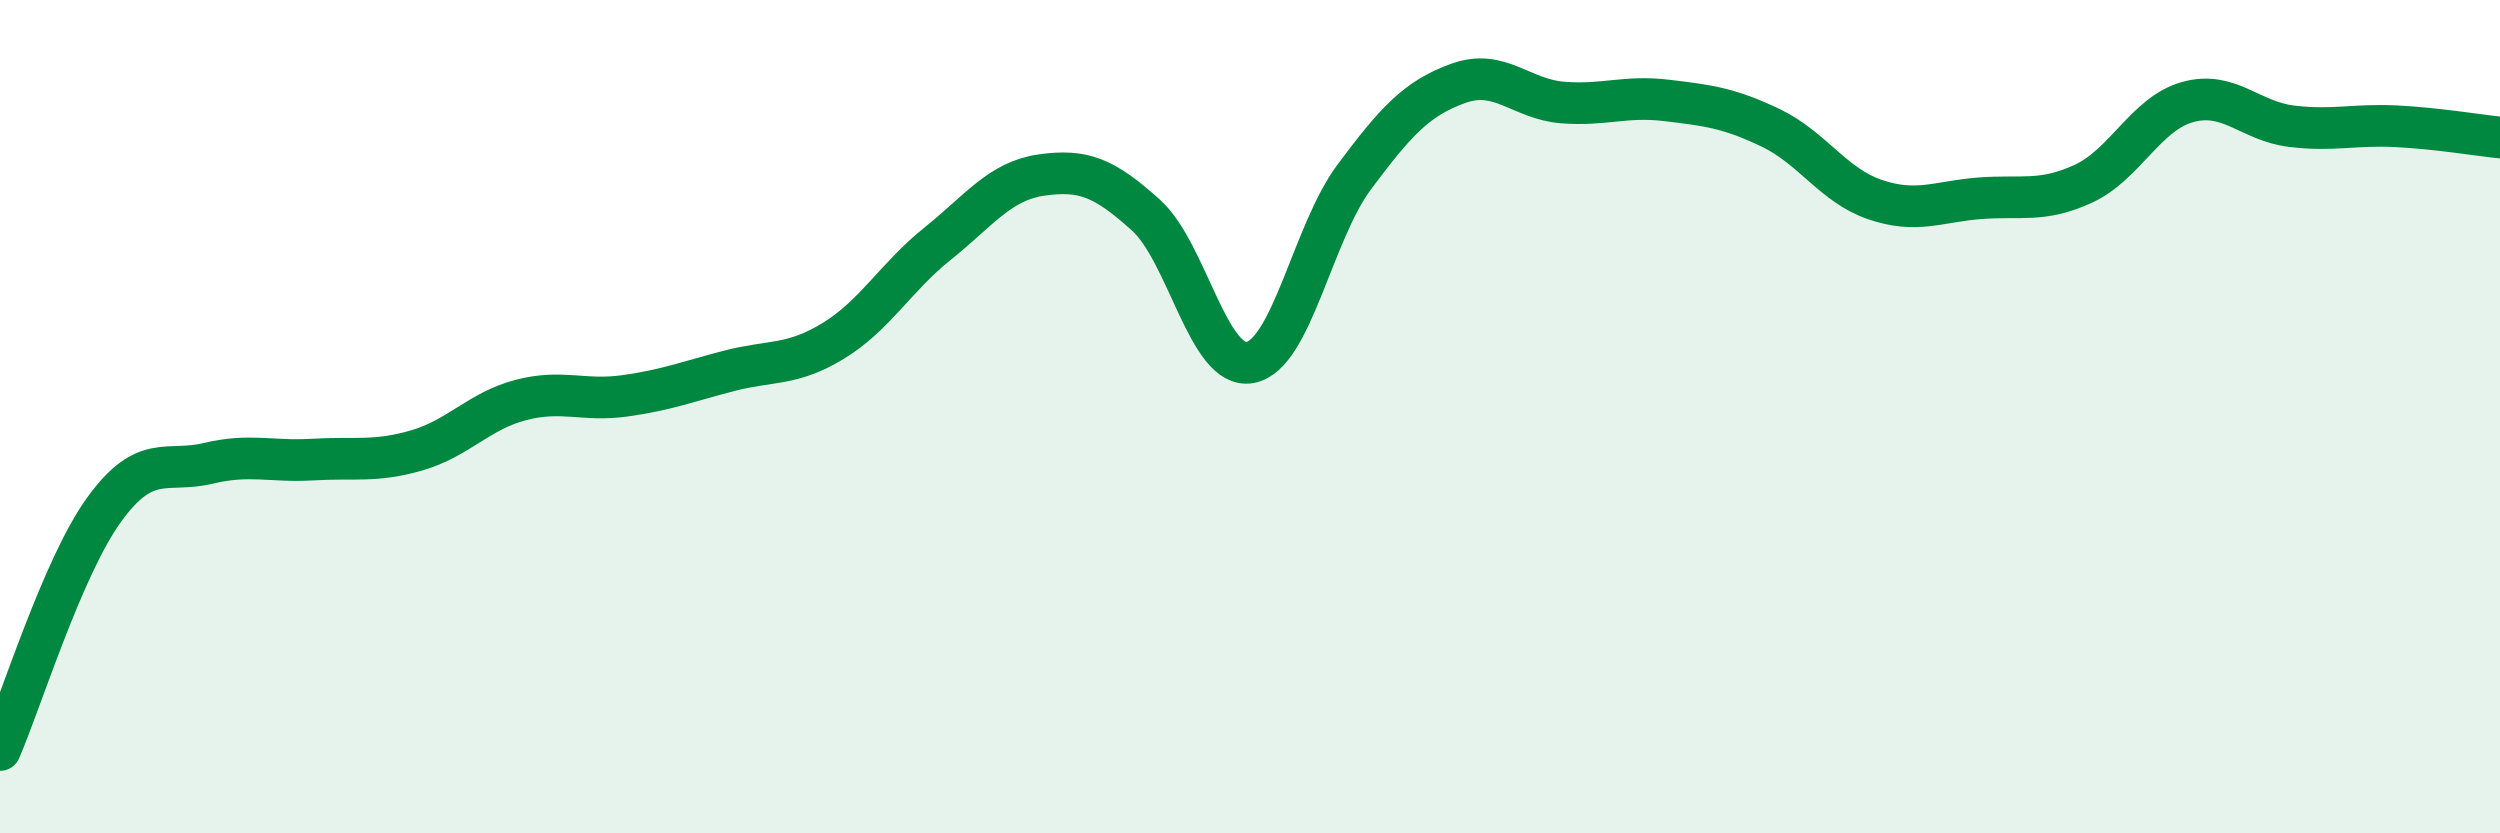
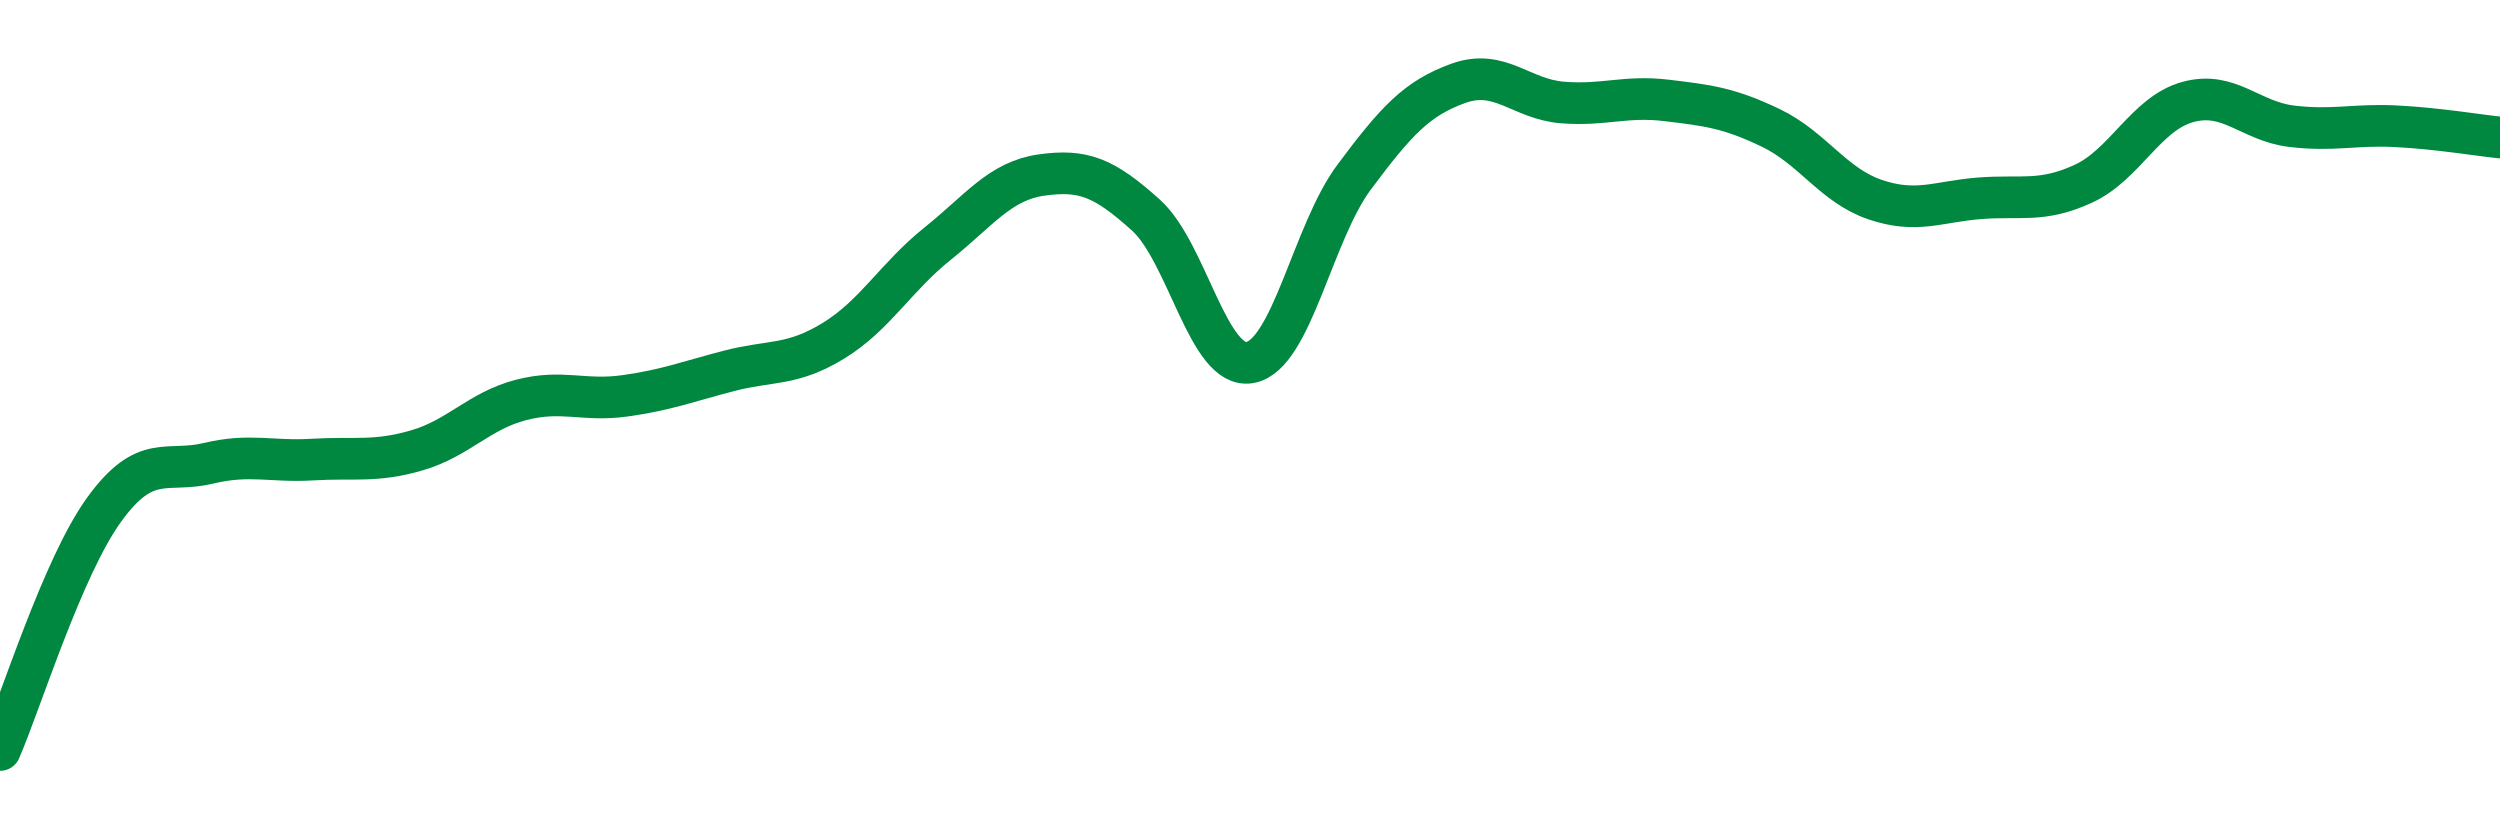
<svg xmlns="http://www.w3.org/2000/svg" width="60" height="20" viewBox="0 0 60 20">
-   <path d="M 0,18 C 0.5,16.85 1.5,13.61 2.5,12.23 C 3.5,10.85 4,11.36 5,11.12 C 6,10.88 6.5,11.09 7.5,11.03 C 8.5,10.97 9,11.1 10,10.81 C 11,10.52 11.5,9.86 12.5,9.6 C 13.5,9.34 14,9.64 15,9.5 C 16,9.36 16.5,9.16 17.5,8.9 C 18.5,8.64 19,8.79 20,8.18 C 21,7.57 21.5,6.65 22.5,5.85 C 23.5,5.05 24,4.34 25,4.2 C 26,4.06 26.5,4.26 27.5,5.16 C 28.5,6.06 29,8.88 30,8.7 C 31,8.52 31.5,5.59 32.5,4.25 C 33.5,2.91 34,2.36 35,2 C 36,1.64 36.5,2.38 37.5,2.46 C 38.5,2.54 39,2.29 40,2.41 C 41,2.53 41.5,2.59 42.5,3.07 C 43.5,3.55 44,4.45 45,4.79 C 46,5.13 46.5,4.84 47.5,4.76 C 48.5,4.68 49,4.87 50,4.41 C 51,3.95 51.5,2.73 52.5,2.45 C 53.5,2.17 54,2.91 55,3.03 C 56,3.15 56.5,2.98 57.5,3.03 C 58.5,3.08 59.5,3.25 60,3.3L60 20L0 20Z" fill="#008740" opacity="0.1" stroke-linecap="round" stroke-linejoin="round" />
  <path d="M 0,18 C 0.5,16.85 1.5,13.61 2.5,12.23 C 3.5,10.85 4,11.36 5,11.12 C 6,10.88 6.5,11.09 7.5,11.03 C 8.5,10.97 9,11.1 10,10.81 C 11,10.52 11.5,9.86 12.5,9.6 C 13.5,9.34 14,9.64 15,9.5 C 16,9.36 16.5,9.16 17.5,8.9 C 18.5,8.64 19,8.79 20,8.18 C 21,7.57 21.5,6.65 22.5,5.85 C 23.5,5.05 24,4.34 25,4.2 C 26,4.06 26.5,4.26 27.5,5.16 C 28.5,6.06 29,8.88 30,8.7 C 31,8.52 31.5,5.59 32.5,4.25 C 33.5,2.91 34,2.36 35,2 C 36,1.64 36.5,2.38 37.5,2.46 C 38.5,2.54 39,2.29 40,2.41 C 41,2.53 41.5,2.59 42.5,3.07 C 43.5,3.55 44,4.45 45,4.79 C 46,5.13 46.5,4.84 47.5,4.76 C 48.5,4.68 49,4.87 50,4.41 C 51,3.95 51.5,2.73 52.5,2.45 C 53.5,2.17 54,2.91 55,3.03 C 56,3.15 56.5,2.98 57.5,3.03 C 58.5,3.08 59.5,3.25 60,3.3" stroke="#008740" stroke-width="1" fill="none" stroke-linecap="round" stroke-linejoin="round" />
</svg>